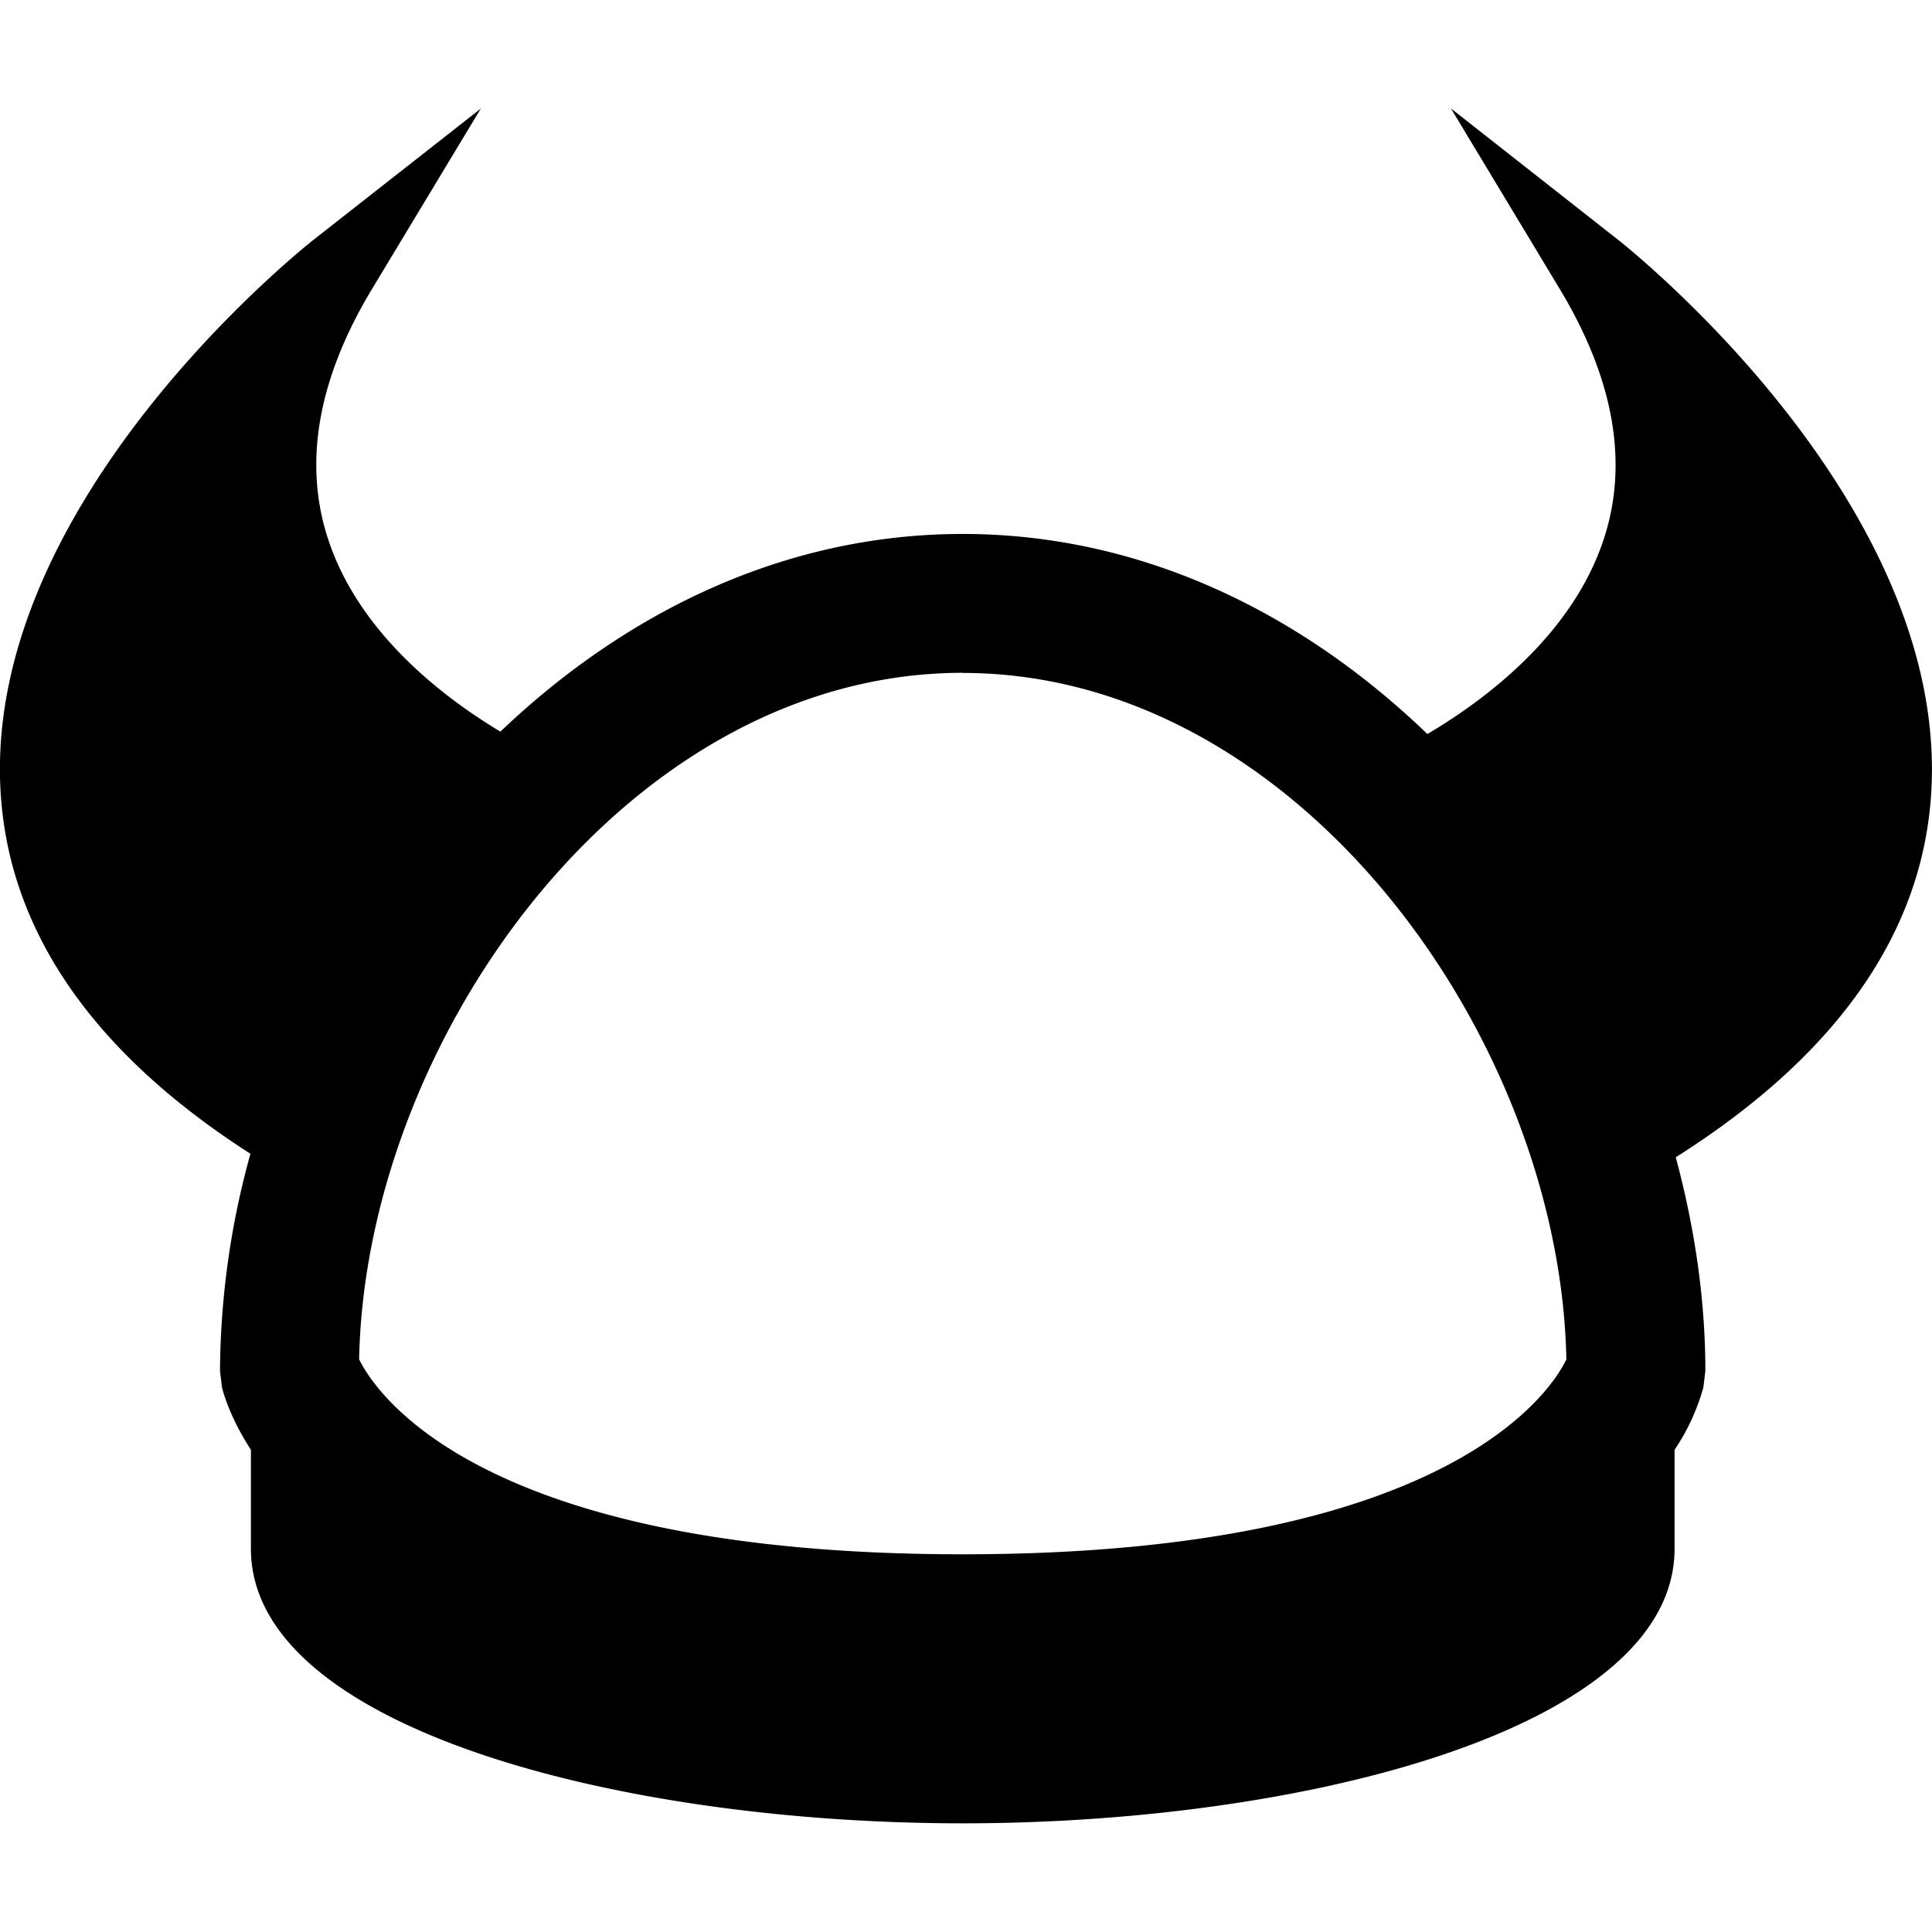
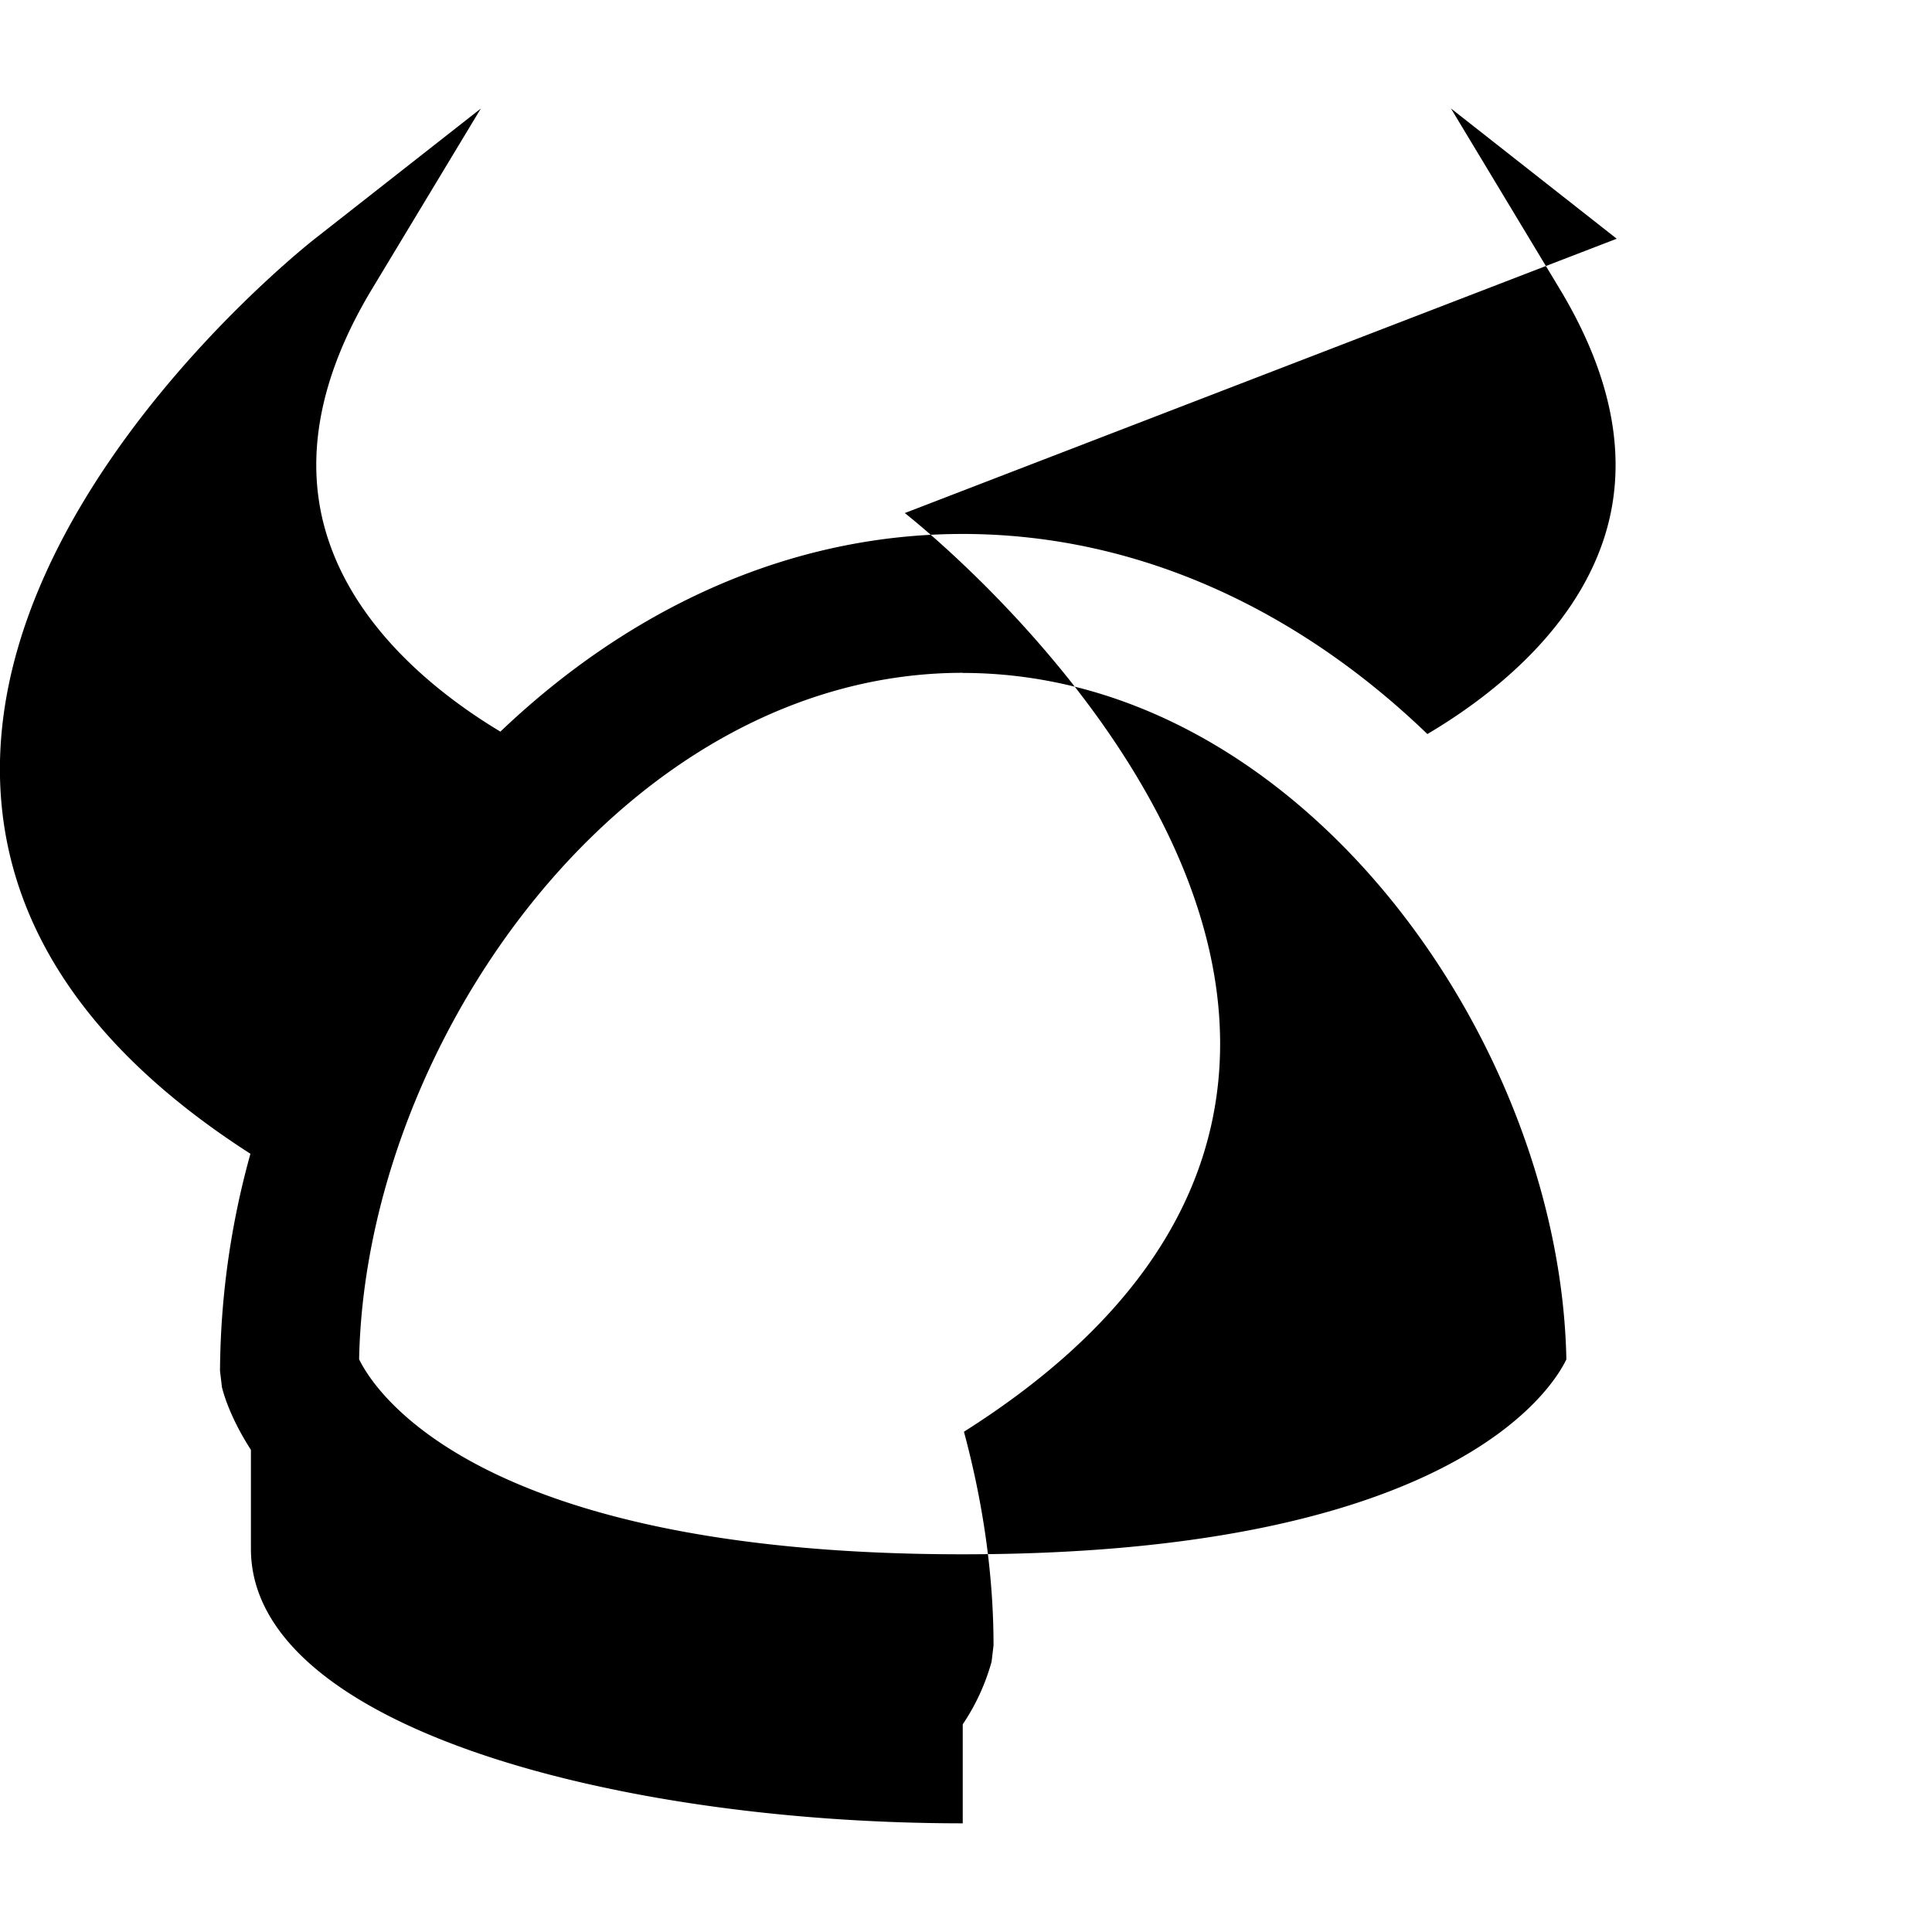
<svg xmlns="http://www.w3.org/2000/svg" viewBox="0 0 16 16" id="sports-48" width="16" height="16">
-   <path d="M13.389 1.977 12.016.898l.901 1.495c.449.745.572 1.441.365 2.071-.263.8-.991 1.337-1.461 1.615-1.038-1-2.362-1.657-3.849-1.657-1.476 0-2.792.649-3.828 1.637-.471-.283-1.172-.815-1.427-1.595-.207-.629-.085-1.326.364-2.071L3.982.899 2.609 1.976C2.494 2.066-.19 4.205.01 6.629c.093 1.126.789 2.108 2.064 2.926a6.848 6.848 0 0 0-.252 1.798l.016.135c.016.066.075.263.24.519v.82c0 1.477 3.037 2.273 5.895 2.273s5.895-.796 5.895-2.273v-.82a1.77 1.77 0 0 0 .239-.519l.016-.135c0-.585-.087-1.182-.245-1.769 1.304-.825 2.017-1.815 2.111-2.954.199-2.425-2.486-4.564-2.601-4.654zM7.973 5.573c2.782 0 4.947 3.035 4.999 5.685-.121.252-.969 1.614-4.999 1.614-4.037 0-4.878-1.366-4.999-1.615.053-2.651 2.217-5.685 4.999-5.685z" />
+   <path d="M13.389 1.977 12.016.898l.901 1.495c.449.745.572 1.441.365 2.071-.263.8-.991 1.337-1.461 1.615-1.038-1-2.362-1.657-3.849-1.657-1.476 0-2.792.649-3.828 1.637-.471-.283-1.172-.815-1.427-1.595-.207-.629-.085-1.326.364-2.071L3.982.899 2.609 1.976C2.494 2.066-.19 4.205.01 6.629c.093 1.126.789 2.108 2.064 2.926a6.848 6.848 0 0 0-.252 1.798l.016.135c.016.066.075.263.24.519v.82c0 1.477 3.037 2.273 5.895 2.273v-.82a1.77 1.77 0 0 0 .239-.519l.016-.135c0-.585-.087-1.182-.245-1.769 1.304-.825 2.017-1.815 2.111-2.954.199-2.425-2.486-4.564-2.601-4.654zM7.973 5.573c2.782 0 4.947 3.035 4.999 5.685-.121.252-.969 1.614-4.999 1.614-4.037 0-4.878-1.366-4.999-1.615.053-2.651 2.217-5.685 4.999-5.685z" />
</svg>